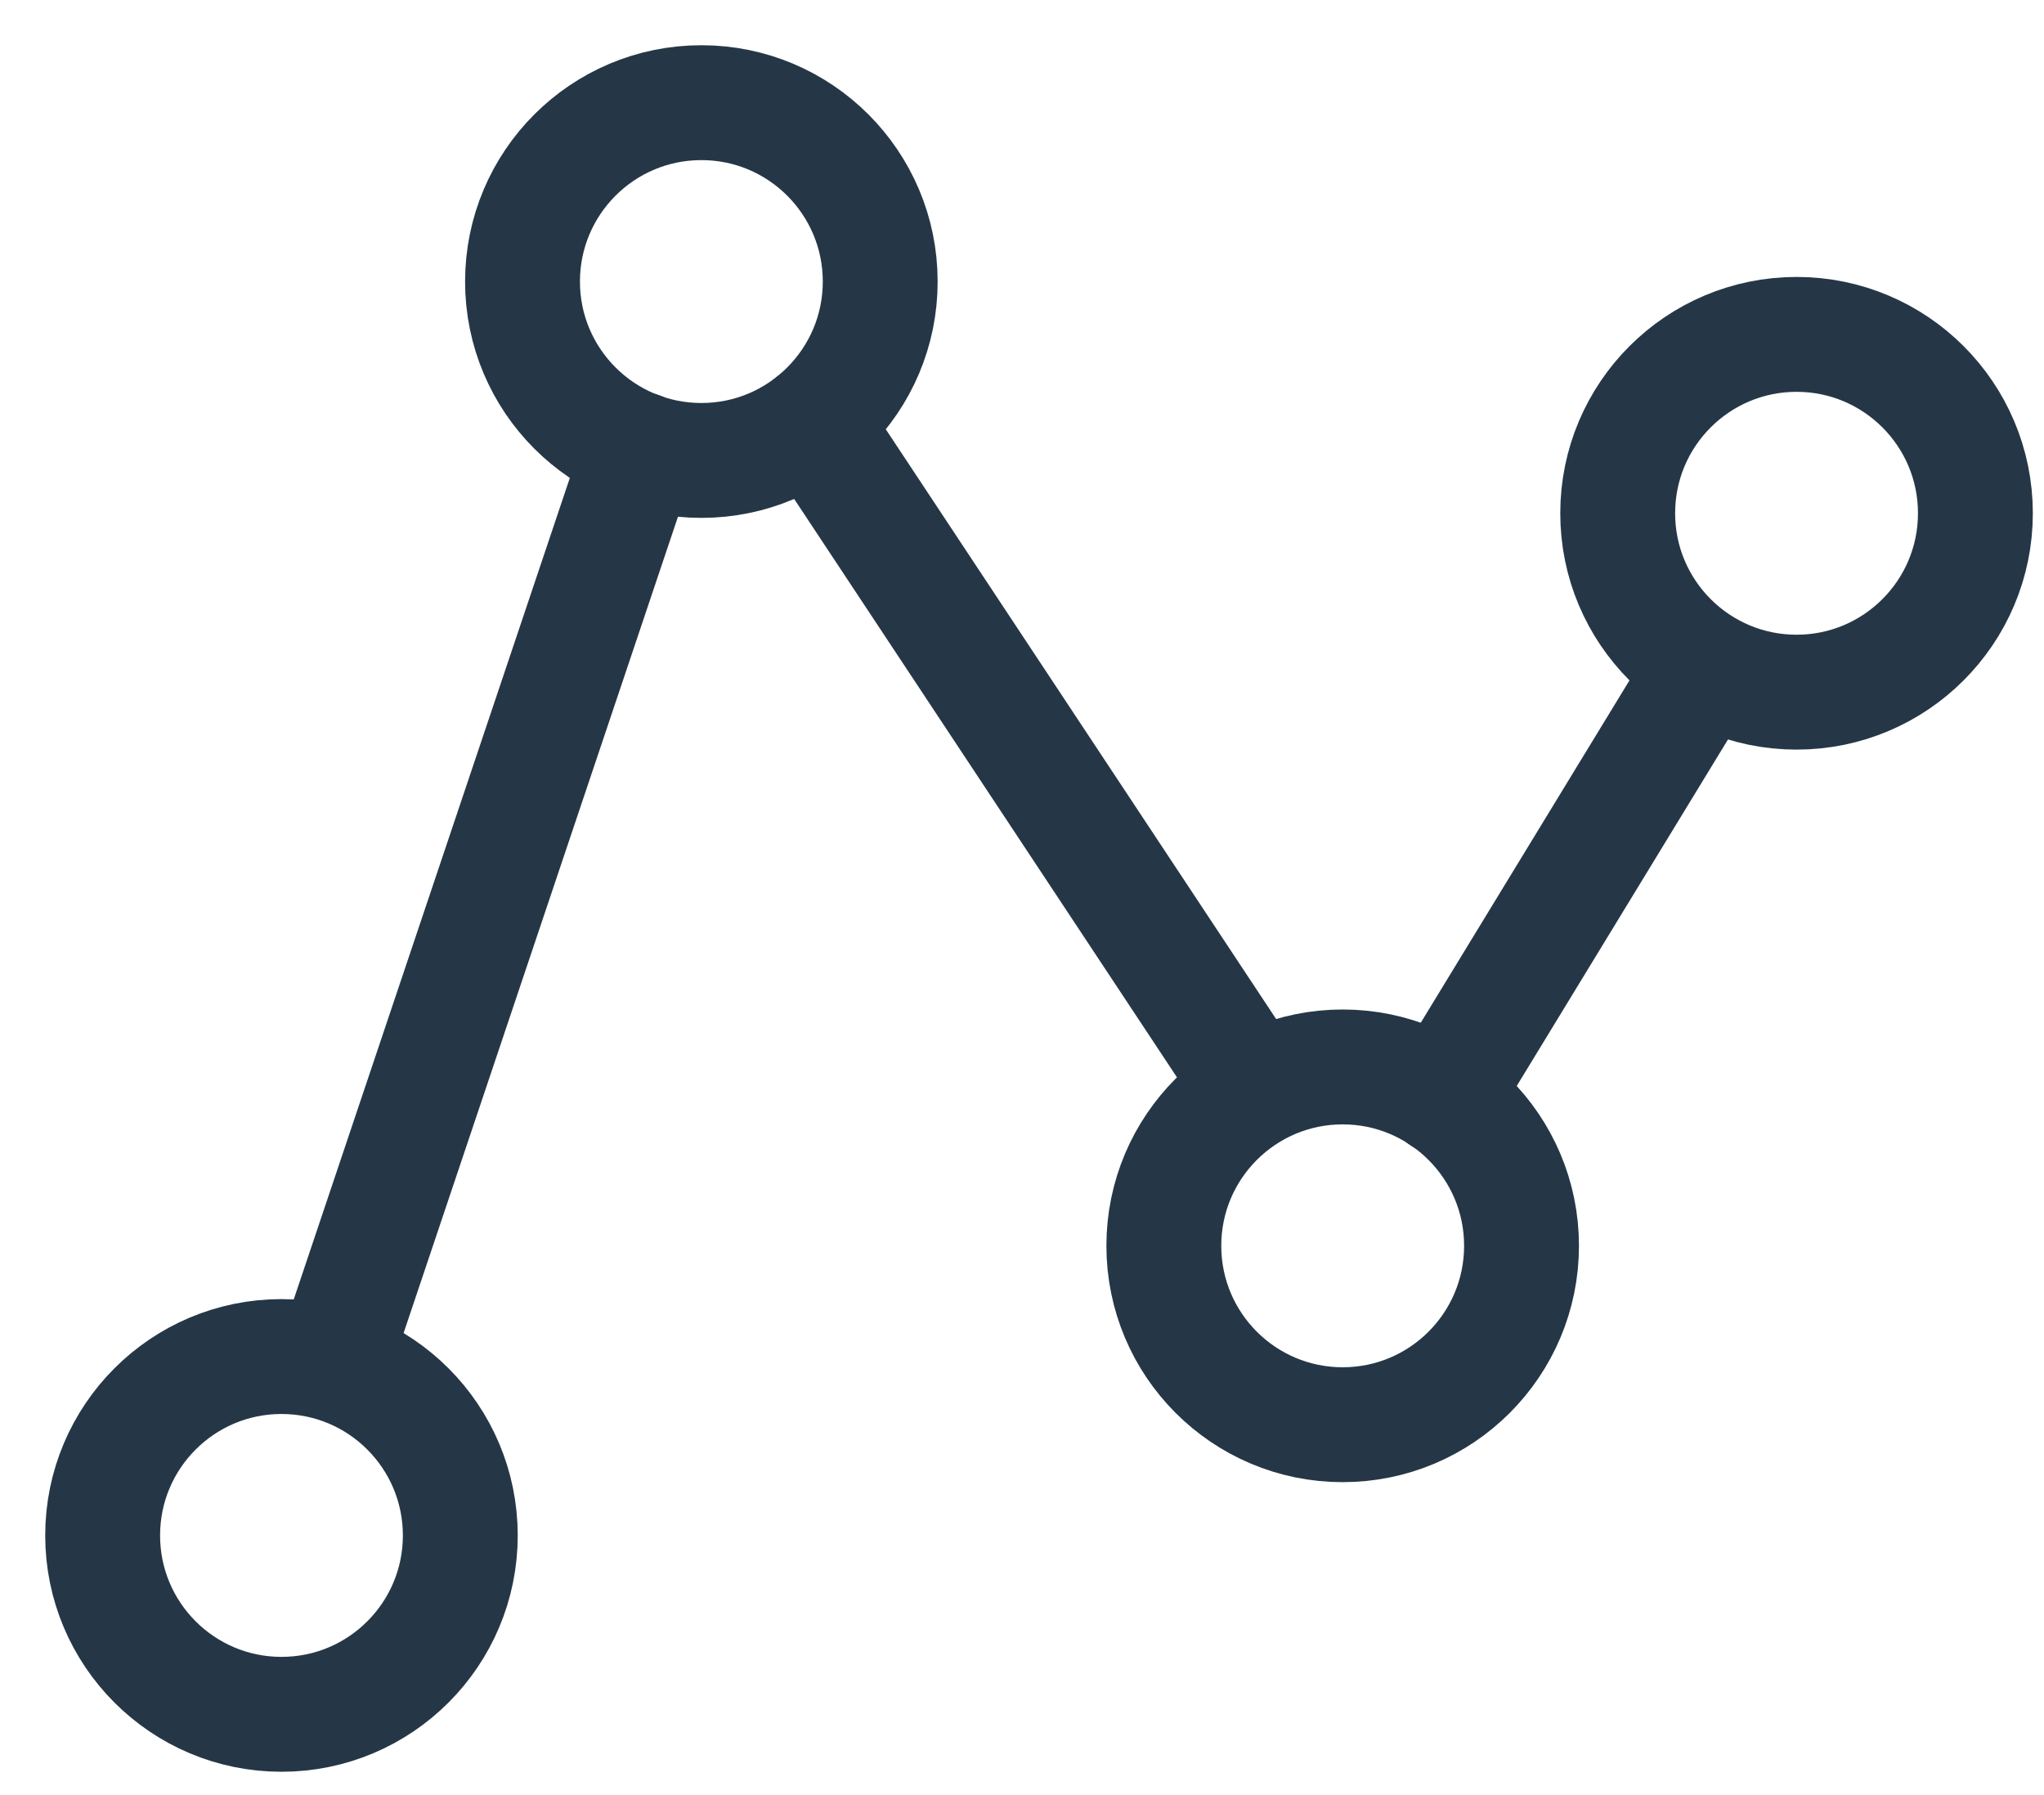
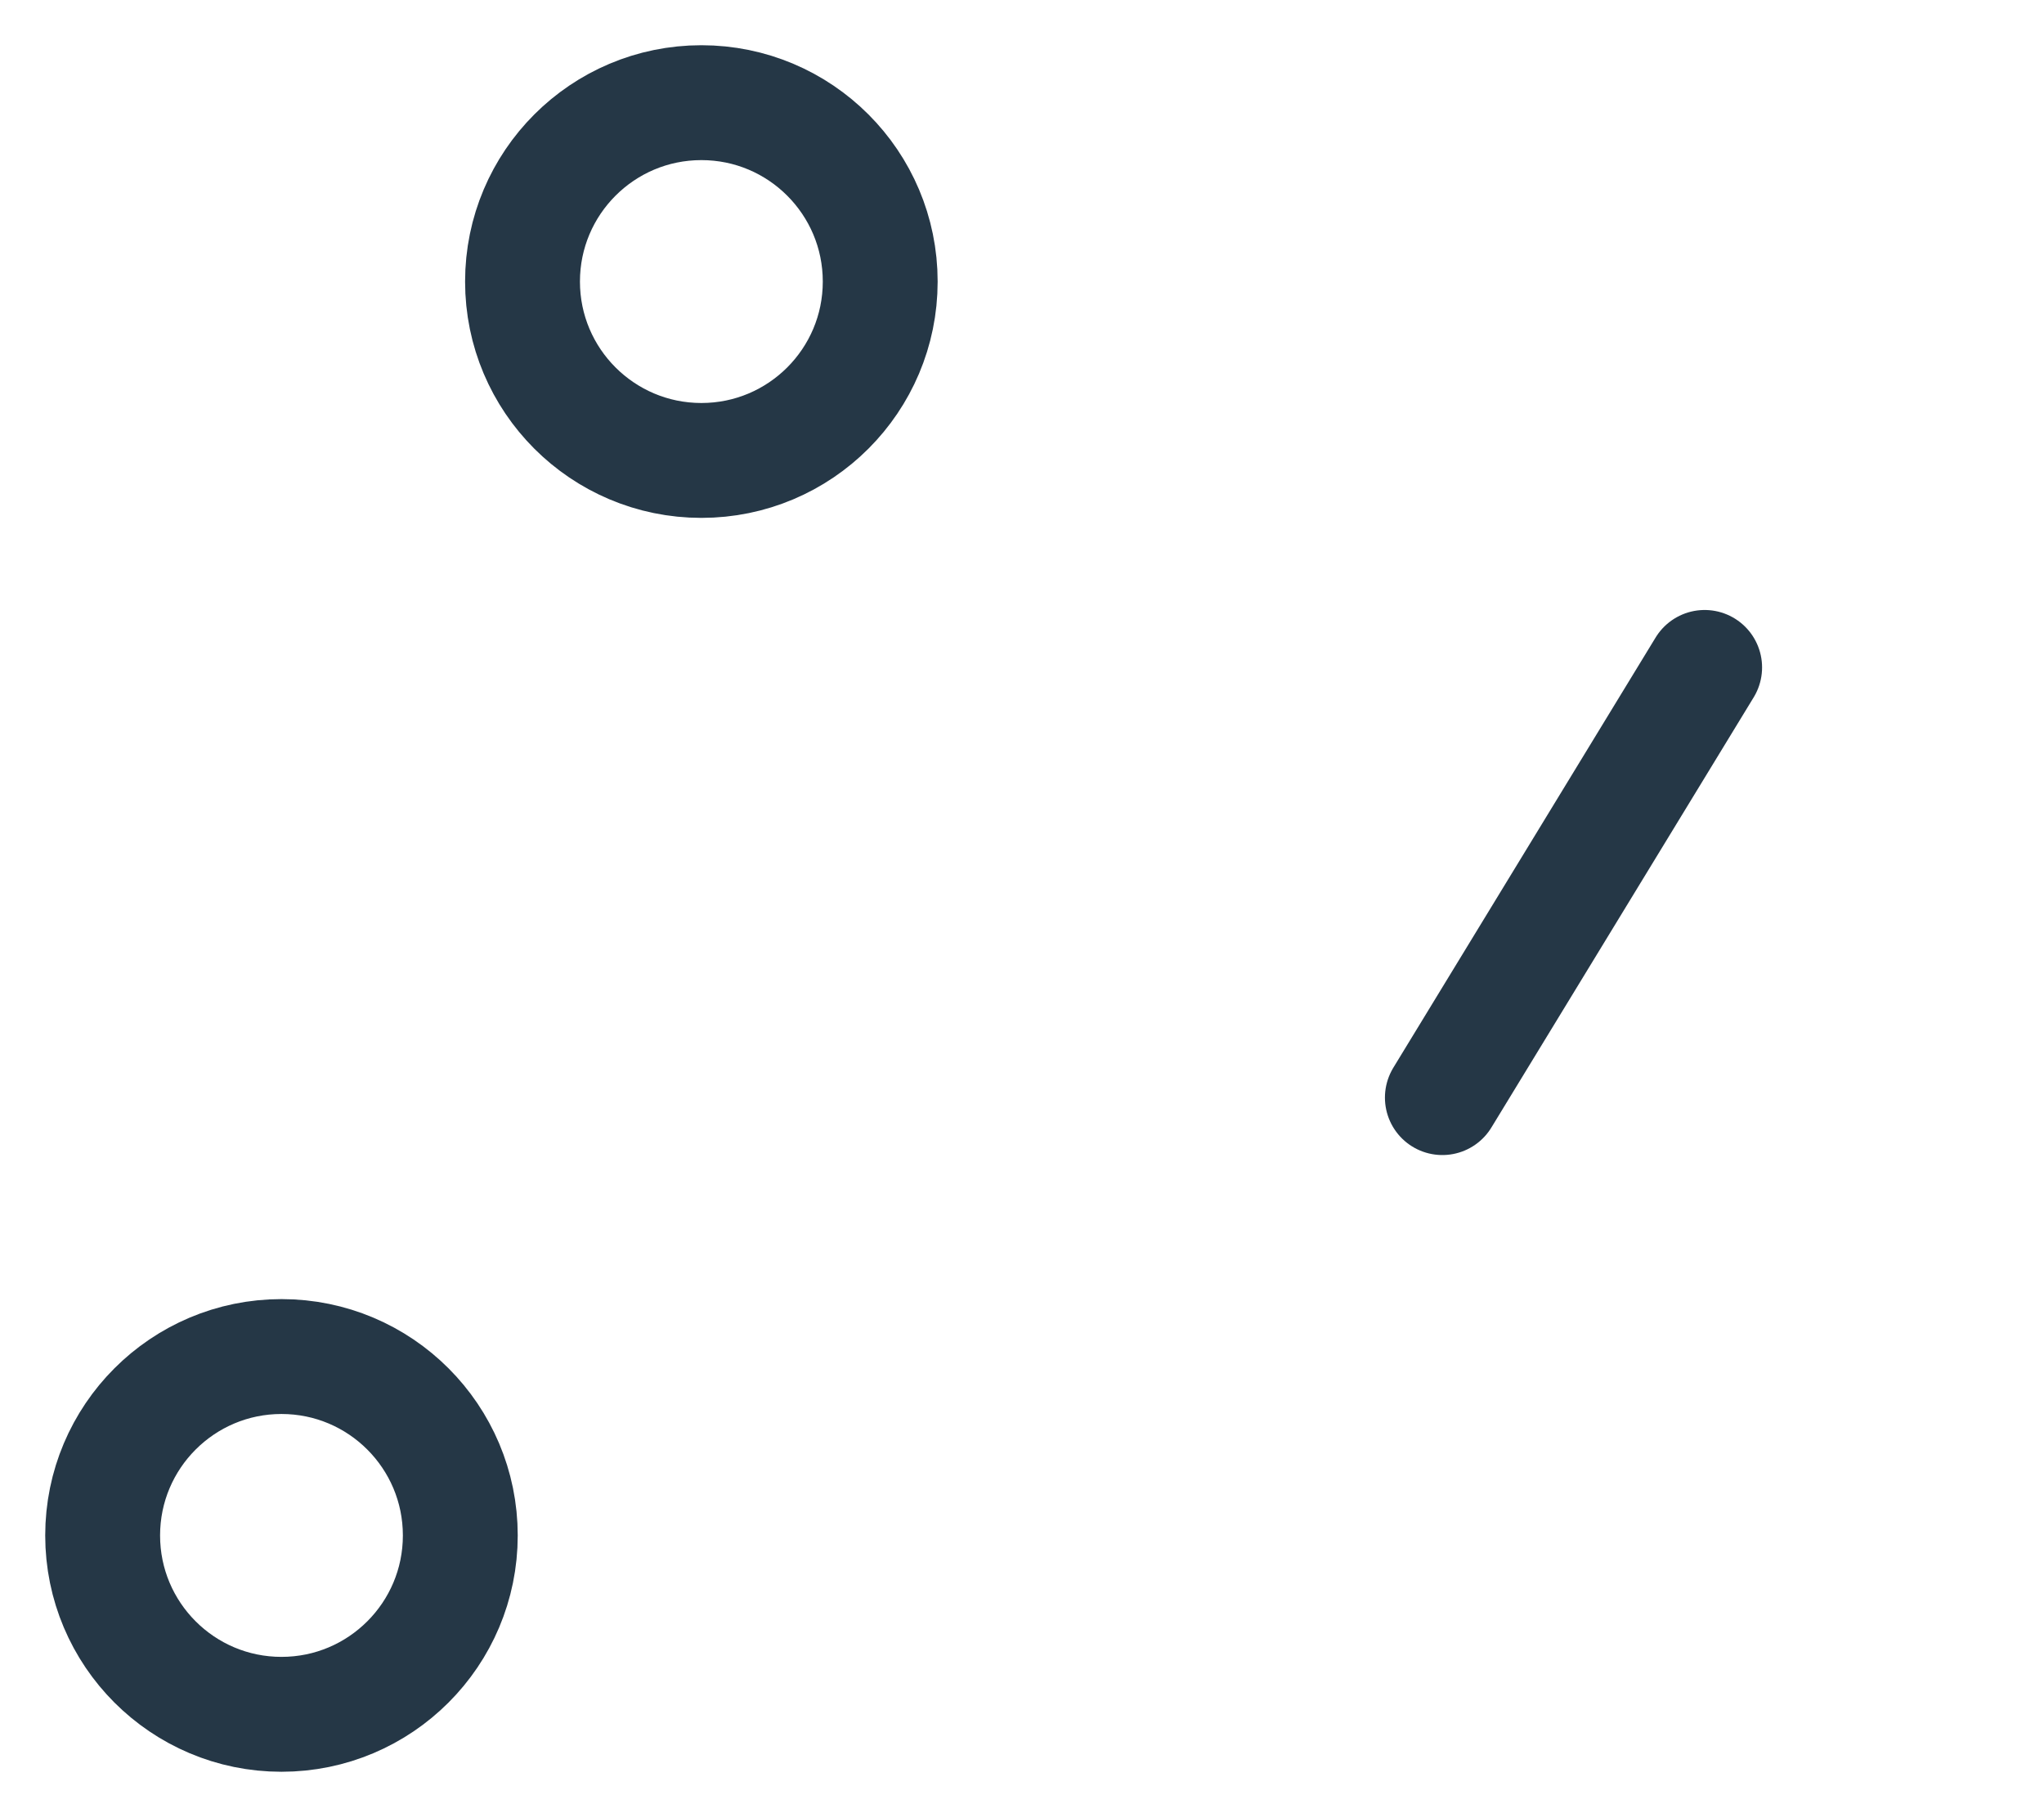
<svg xmlns="http://www.w3.org/2000/svg" width="41" height="36" viewBox="0 0 41 36" fill="none">
-   <path d="M14.069 9.234C16.05 9.234 17.656 7.628 17.656 5.647C17.656 3.665 16.05 2.059 14.069 2.059C12.088 2.059 10.481 3.665 10.481 5.647C10.481 7.628 12.088 9.234 14.069 9.234Z" stroke="#253746" stroke-width="2.304" stroke-linecap="round" stroke-linejoin="round" />
-   <path d="M26.932 28.572C28.913 28.572 30.52 26.966 30.52 24.984C30.52 23.003 28.913 21.397 26.932 21.397C24.951 21.397 23.345 23.003 23.345 24.984C23.345 26.966 24.951 28.572 26.932 28.572Z" stroke="#253746" stroke-width="2.304" stroke-linecap="round" stroke-linejoin="round" />
-   <path d="M36.037 13.881C38.018 13.881 39.624 12.274 39.624 10.293C39.624 8.312 38.018 6.706 36.037 6.706C34.055 6.706 32.449 8.312 32.449 10.293C32.449 12.274 34.055 13.881 36.037 13.881Z" stroke="#253746" stroke-width="2.304" stroke-linecap="round" stroke-linejoin="round" />
+   <path d="M14.069 9.234C16.05 9.234 17.656 7.628 17.656 5.647C17.656 3.665 16.05 2.059 14.069 2.059C12.088 2.059 10.481 3.665 10.481 5.647C10.481 7.628 12.088 9.234 14.069 9.234" stroke="#253746" stroke-width="2.304" stroke-linecap="round" stroke-linejoin="round" />
  <path d="M5.646 34.38C7.627 34.38 9.233 32.774 9.233 30.793C9.233 28.811 7.627 27.205 5.646 27.205C3.665 27.205 2.059 28.811 2.059 30.793C2.059 32.774 3.665 34.38 5.646 34.38Z" stroke="#253746" stroke-width="2.304" stroke-linecap="round" stroke-linejoin="round" />
-   <path d="M12.838 9.012L6.791 27" stroke="#253746" stroke-width="2.304" stroke-linecap="round" stroke-linejoin="round" />
-   <path d="M16.291 8.465L25.157 21.858" stroke="#253746" stroke-width="2.304" stroke-linecap="round" stroke-linejoin="round" />
  <path d="M34.193 13.385L28.932 22.012" stroke="#253746" stroke-width="2.304" stroke-linecap="round" stroke-linejoin="round" />
</svg>